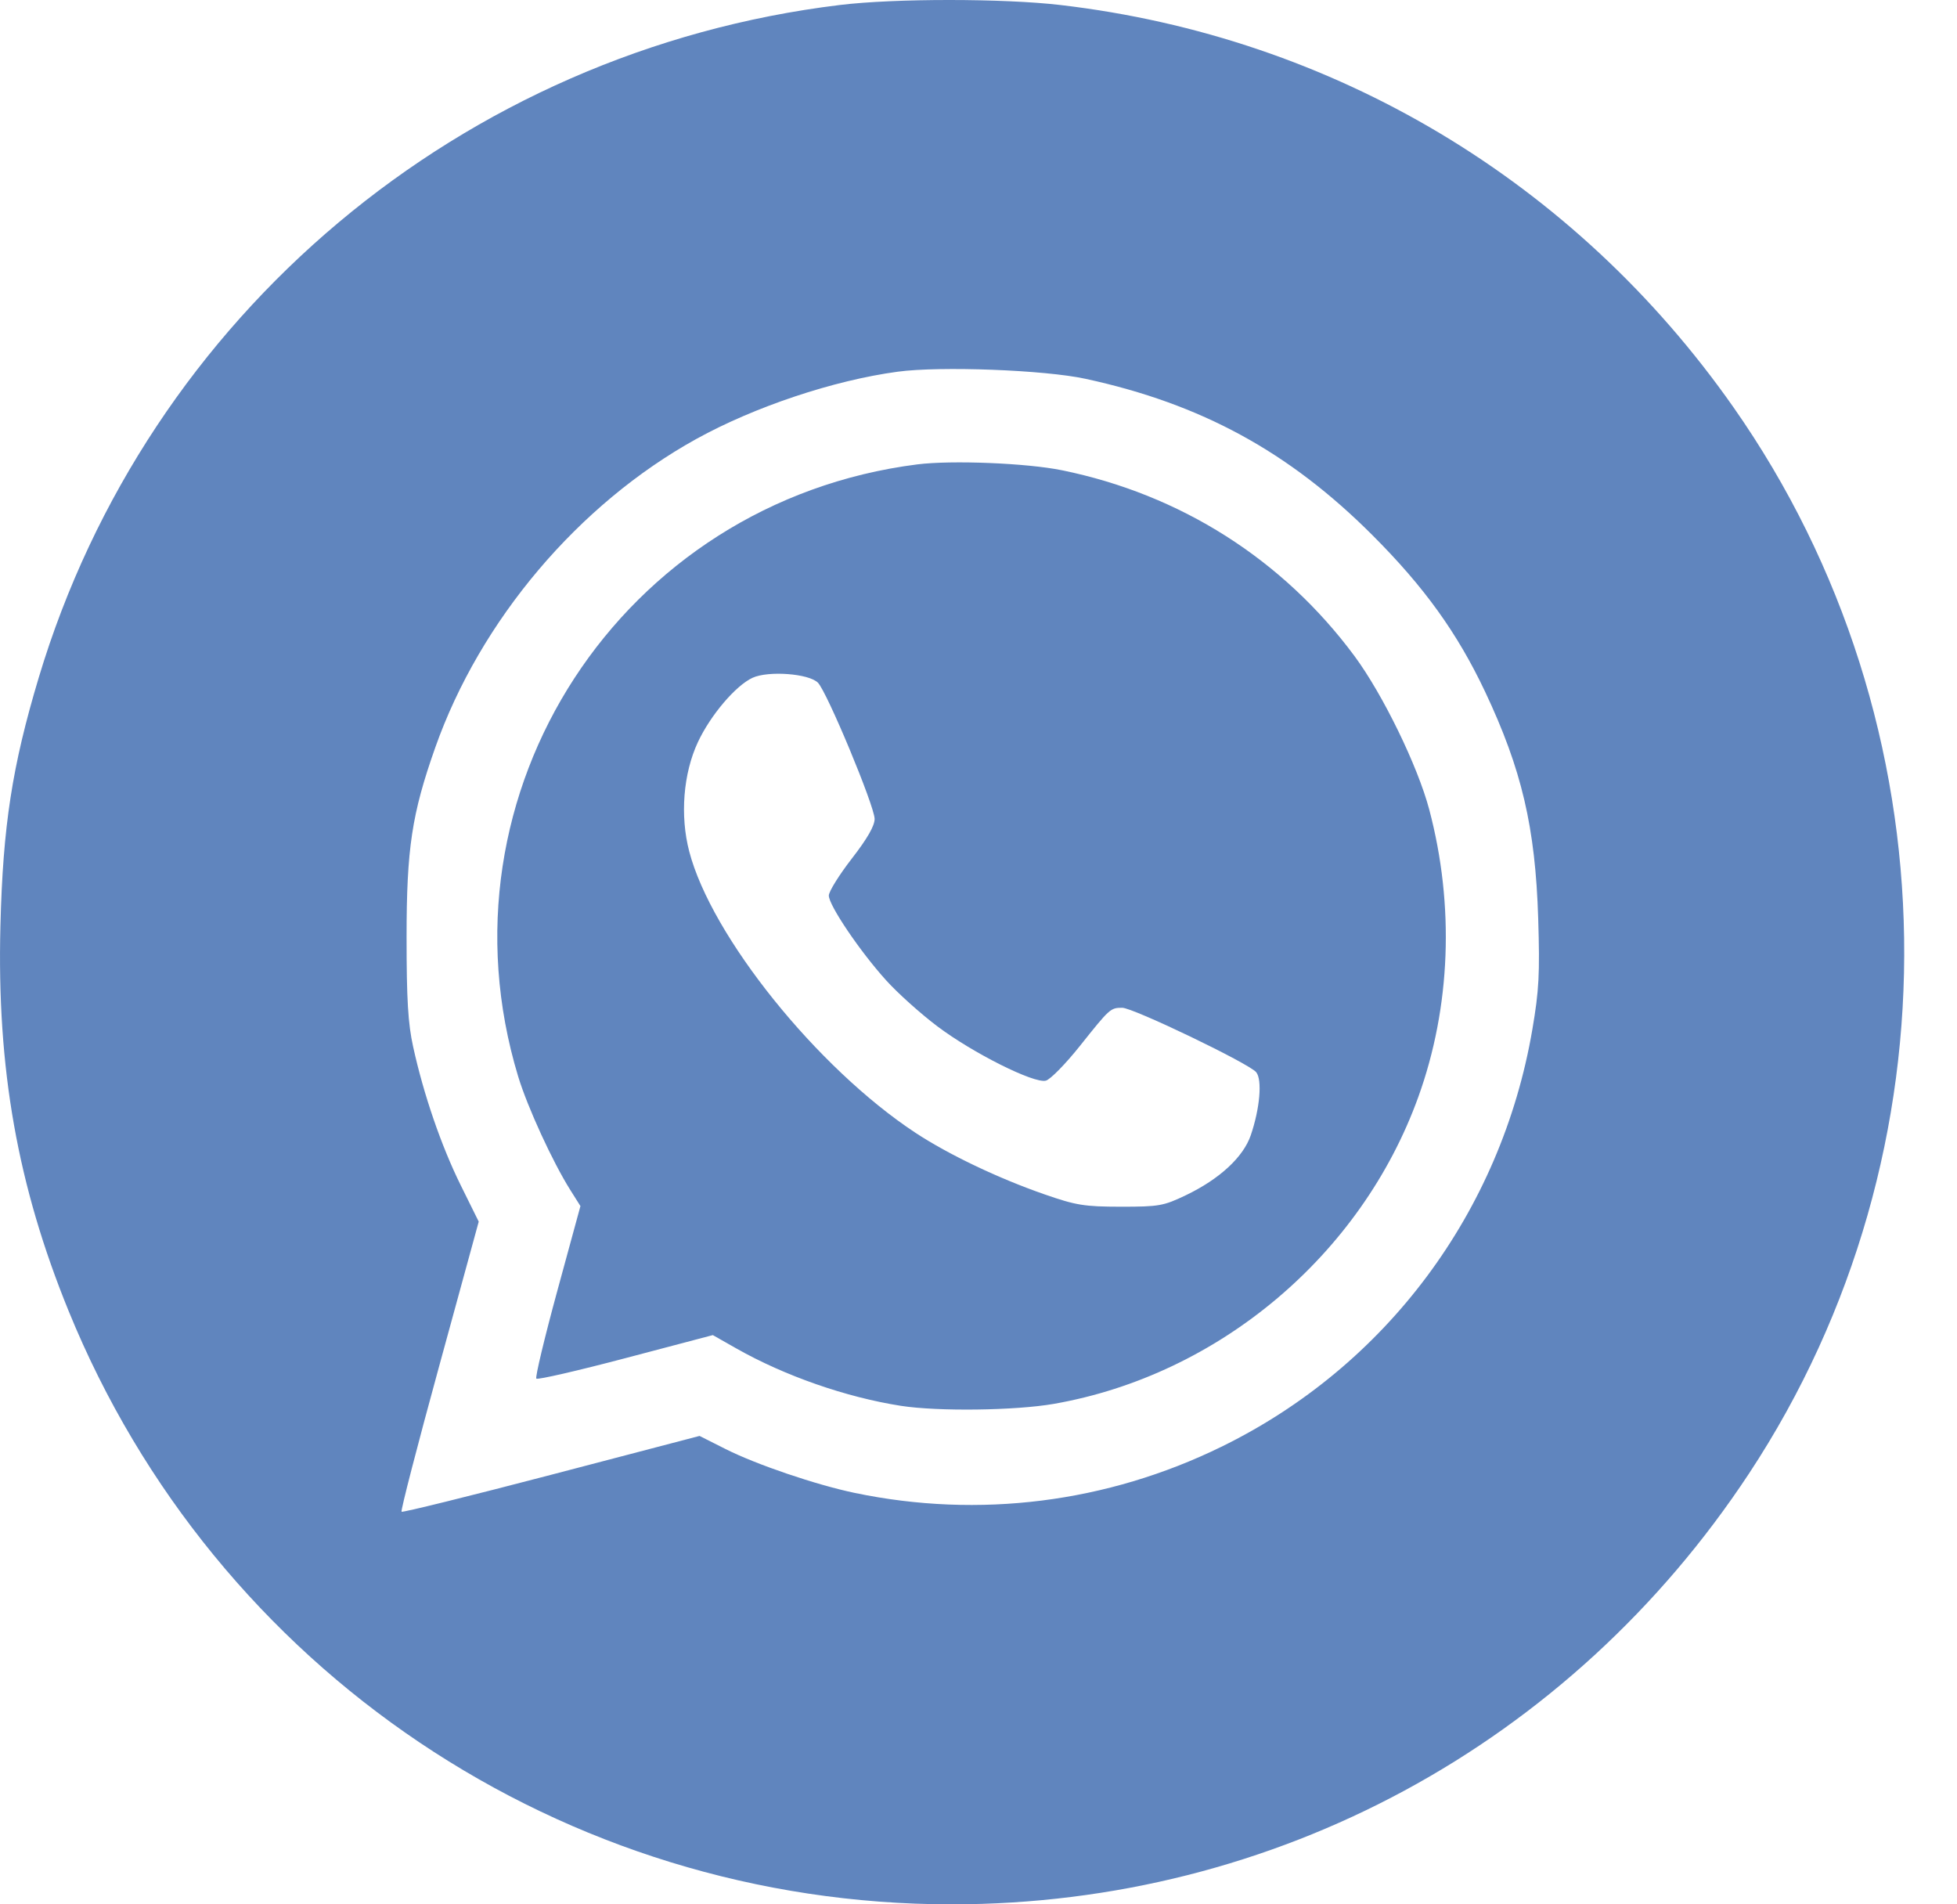
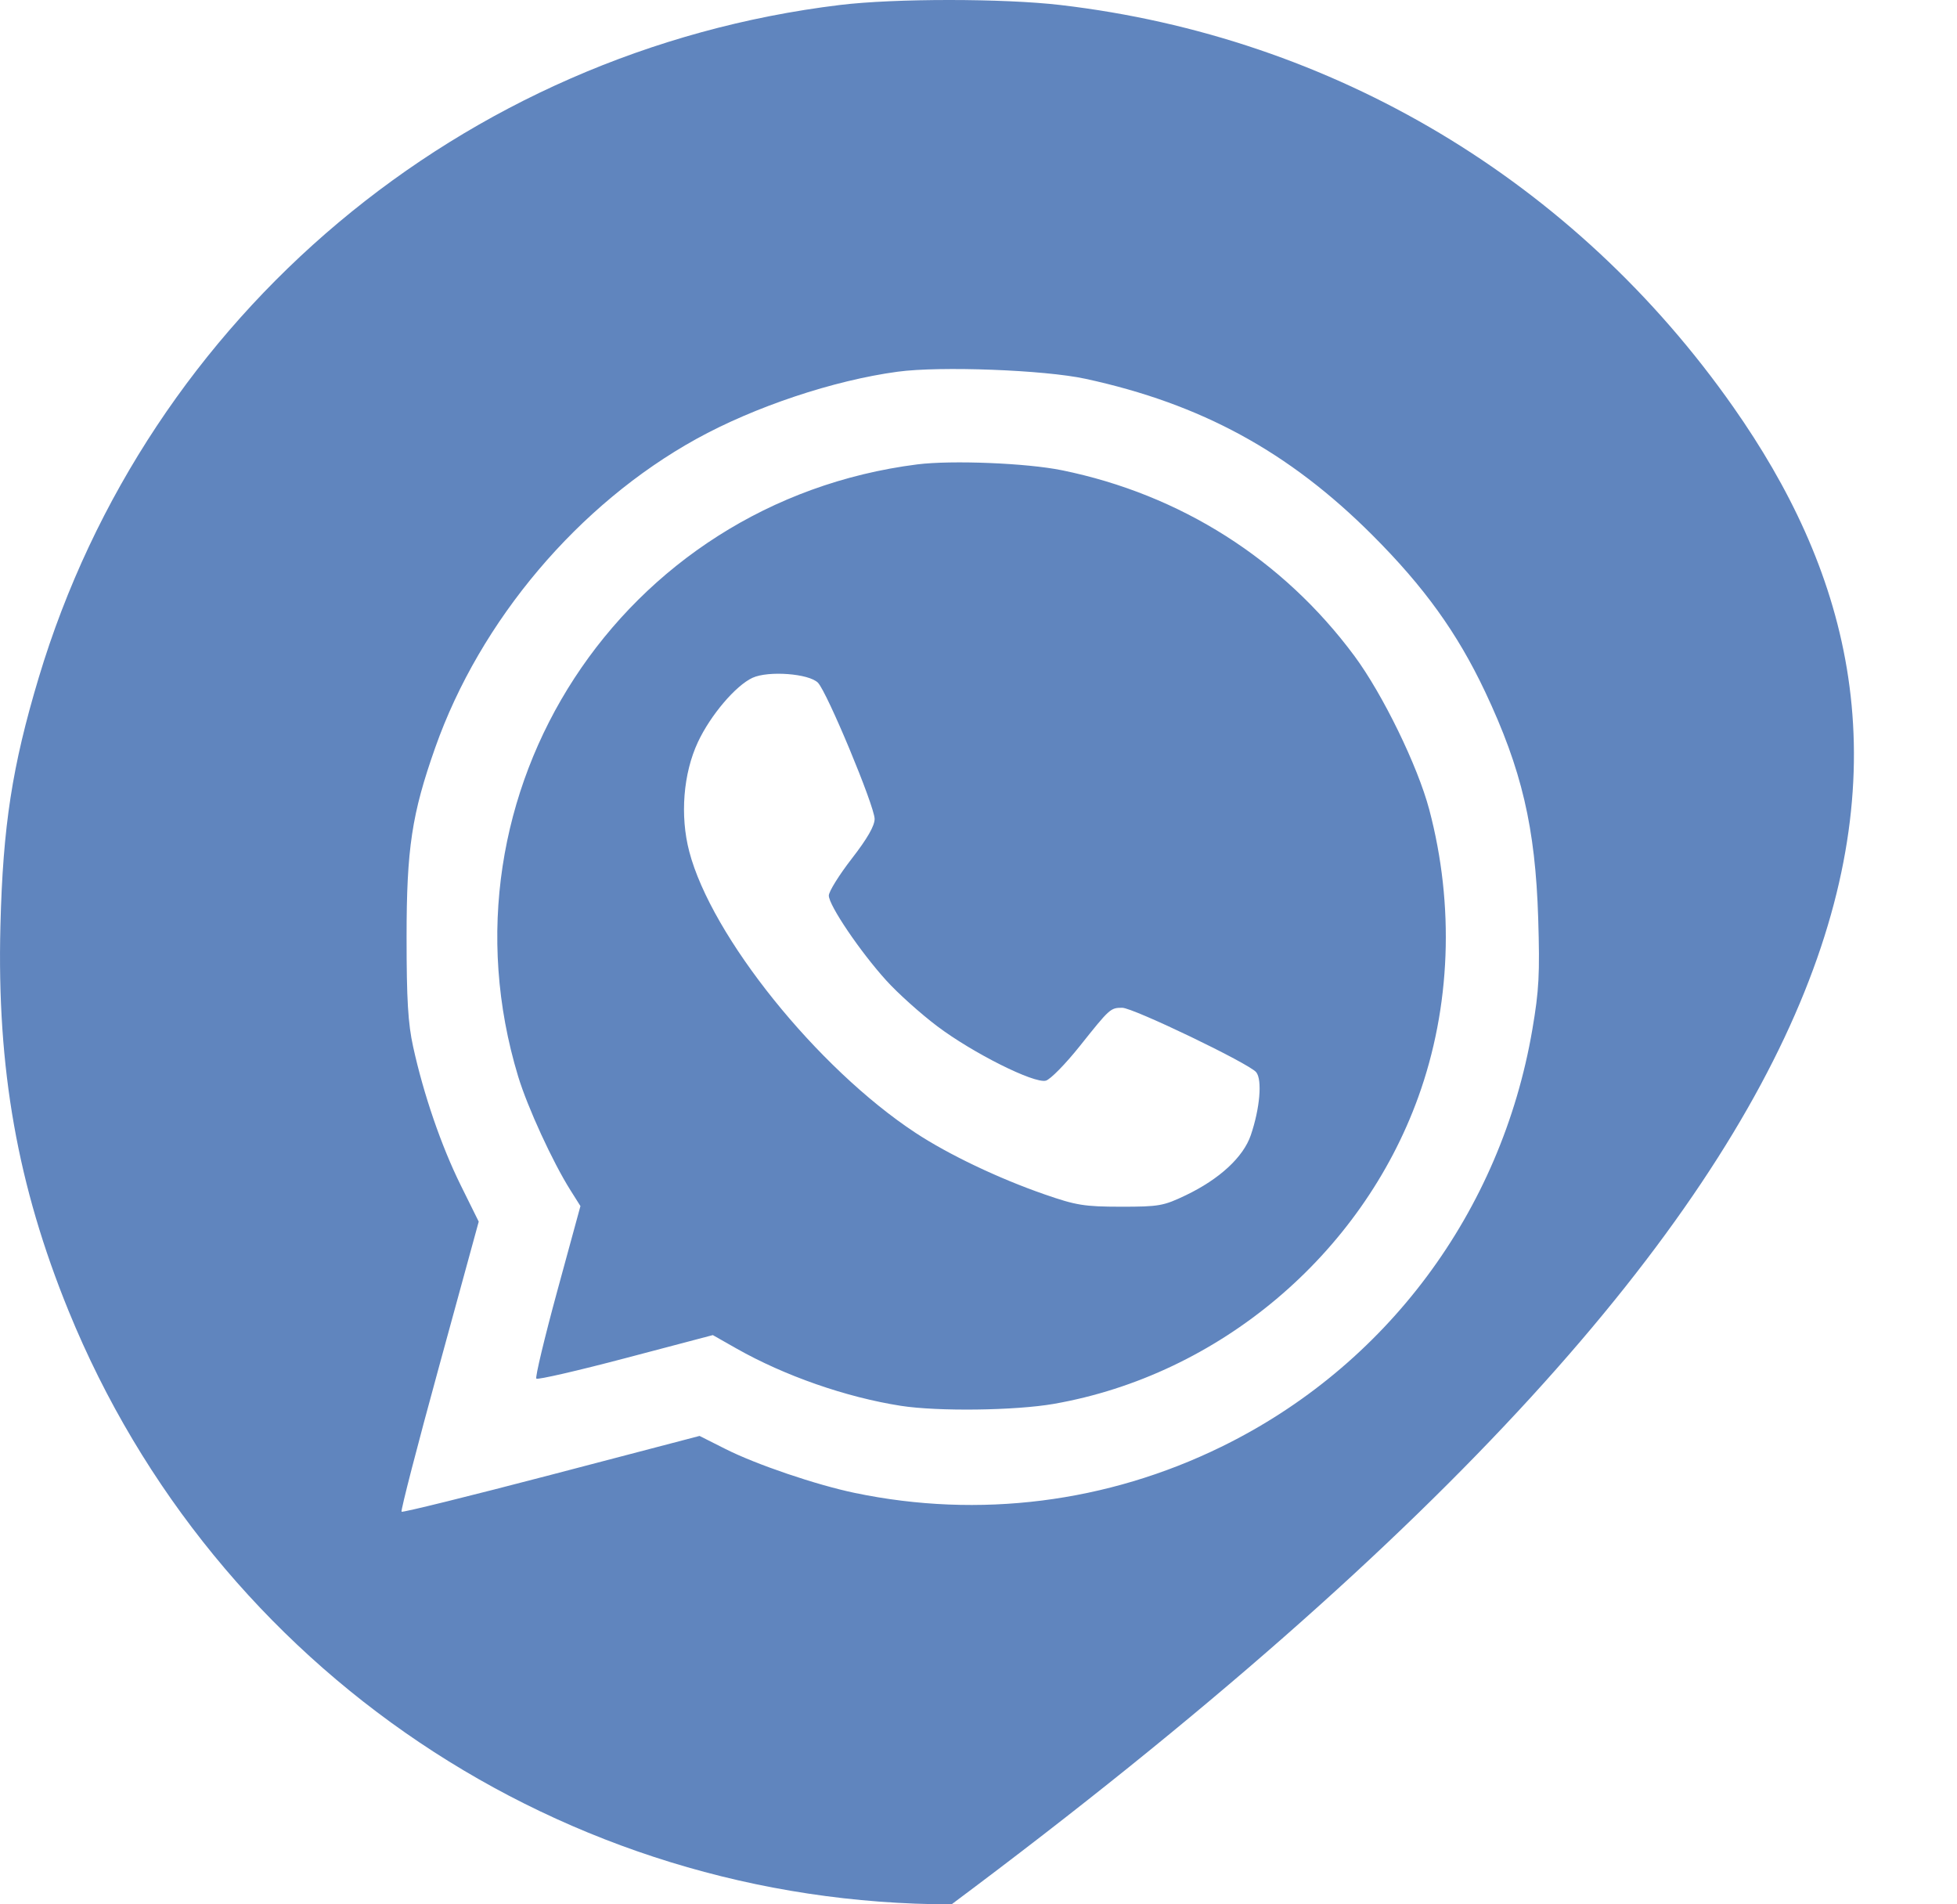
<svg xmlns="http://www.w3.org/2000/svg" width="37" height="36" viewBox="0 0 37 36" fill="none">
-   <path fill-rule="evenodd" clip-rule="evenodd" d="M15.881 0.094C8.738 0.962 2.791 5.955 0.732 12.811C0.23 14.485 0.055 15.615 0.008 17.502C-0.061 20.201 0.332 22.415 1.297 24.782C4.07 31.578 10.651 36 17.991 36C24.101 36 29.689 32.981 33.069 27.854C37.086 21.762 36.967 13.679 32.773 7.698C29.776 3.424 25.216 0.699 20.051 0.095C18.974 -0.031 16.918 -0.032 15.881 0.094ZM20.523 7.161C22.71 7.635 24.369 8.539 25.944 10.113C26.926 11.094 27.552 11.964 28.077 13.074C28.771 14.544 29.028 15.639 29.082 17.362C29.114 18.413 29.098 18.72 28.971 19.463C28.382 22.91 26.207 25.828 23.09 27.351C20.929 28.408 18.511 28.712 16.163 28.223C15.433 28.071 14.301 27.687 13.716 27.392L13.226 27.145L10.426 27.878C8.885 28.281 7.61 28.596 7.592 28.578C7.573 28.559 7.894 27.318 8.305 25.819L9.051 23.094L8.709 22.403C8.342 21.66 8.009 20.691 7.811 19.788C7.714 19.349 7.687 18.894 7.687 17.713C7.687 16.042 7.786 15.387 8.228 14.135C9.078 11.727 10.938 9.529 13.167 8.297C14.268 7.689 15.761 7.19 16.971 7.027C17.776 6.918 19.749 6.993 20.523 7.161ZM17.342 8.779C11.749 9.49 8.168 14.982 9.797 20.351C9.974 20.933 10.45 21.969 10.783 22.497L10.974 22.8L10.535 24.409C10.294 25.294 10.116 26.038 10.14 26.062C10.165 26.087 10.925 25.912 11.831 25.673L13.477 25.239L13.923 25.492C14.835 26.009 15.996 26.414 17.032 26.576C17.734 26.685 19.194 26.666 19.925 26.539C23.044 25.993 25.736 23.727 26.815 20.738C27.429 19.038 27.502 17.117 27.022 15.304C26.803 14.478 26.143 13.124 25.607 12.4C24.255 10.576 22.317 9.346 20.078 8.89C19.413 8.754 17.992 8.697 17.342 8.779ZM15.464 12.906C15.636 13.079 16.533 15.234 16.536 15.48C16.537 15.611 16.398 15.853 16.104 16.232C15.865 16.54 15.67 16.854 15.67 16.93C15.67 17.115 16.265 17.994 16.758 18.537C16.976 18.778 17.409 19.166 17.721 19.401C18.393 19.907 19.55 20.487 19.773 20.429C19.857 20.408 20.147 20.112 20.417 19.773C20.982 19.064 20.994 19.052 21.216 19.051C21.42 19.049 23.616 20.105 23.75 20.269C23.867 20.412 23.821 20.953 23.648 21.46C23.507 21.874 23.056 22.29 22.422 22.594C21.996 22.798 21.913 22.812 21.191 22.812C20.499 22.811 20.347 22.786 19.75 22.579C18.874 22.275 17.934 21.826 17.309 21.415C15.452 20.192 13.45 17.703 13.031 16.096C12.854 15.419 12.918 14.621 13.195 14.029C13.433 13.52 13.909 12.96 14.228 12.813C14.528 12.676 15.293 12.733 15.464 12.906Z" fill="#6085BE" />
+   <path fill-rule="evenodd" clip-rule="evenodd" d="M15.881 0.094C8.738 0.962 2.791 5.955 0.732 12.811C0.23 14.485 0.055 15.615 0.008 17.502C-0.061 20.201 0.332 22.415 1.297 24.782C4.07 31.578 10.651 36 17.991 36C37.086 21.762 36.967 13.679 32.773 7.698C29.776 3.424 25.216 0.699 20.051 0.095C18.974 -0.031 16.918 -0.032 15.881 0.094ZM20.523 7.161C22.71 7.635 24.369 8.539 25.944 10.113C26.926 11.094 27.552 11.964 28.077 13.074C28.771 14.544 29.028 15.639 29.082 17.362C29.114 18.413 29.098 18.72 28.971 19.463C28.382 22.91 26.207 25.828 23.09 27.351C20.929 28.408 18.511 28.712 16.163 28.223C15.433 28.071 14.301 27.687 13.716 27.392L13.226 27.145L10.426 27.878C8.885 28.281 7.61 28.596 7.592 28.578C7.573 28.559 7.894 27.318 8.305 25.819L9.051 23.094L8.709 22.403C8.342 21.66 8.009 20.691 7.811 19.788C7.714 19.349 7.687 18.894 7.687 17.713C7.687 16.042 7.786 15.387 8.228 14.135C9.078 11.727 10.938 9.529 13.167 8.297C14.268 7.689 15.761 7.19 16.971 7.027C17.776 6.918 19.749 6.993 20.523 7.161ZM17.342 8.779C11.749 9.49 8.168 14.982 9.797 20.351C9.974 20.933 10.45 21.969 10.783 22.497L10.974 22.8L10.535 24.409C10.294 25.294 10.116 26.038 10.14 26.062C10.165 26.087 10.925 25.912 11.831 25.673L13.477 25.239L13.923 25.492C14.835 26.009 15.996 26.414 17.032 26.576C17.734 26.685 19.194 26.666 19.925 26.539C23.044 25.993 25.736 23.727 26.815 20.738C27.429 19.038 27.502 17.117 27.022 15.304C26.803 14.478 26.143 13.124 25.607 12.4C24.255 10.576 22.317 9.346 20.078 8.89C19.413 8.754 17.992 8.697 17.342 8.779ZM15.464 12.906C15.636 13.079 16.533 15.234 16.536 15.48C16.537 15.611 16.398 15.853 16.104 16.232C15.865 16.54 15.67 16.854 15.67 16.93C15.67 17.115 16.265 17.994 16.758 18.537C16.976 18.778 17.409 19.166 17.721 19.401C18.393 19.907 19.55 20.487 19.773 20.429C19.857 20.408 20.147 20.112 20.417 19.773C20.982 19.064 20.994 19.052 21.216 19.051C21.42 19.049 23.616 20.105 23.75 20.269C23.867 20.412 23.821 20.953 23.648 21.46C23.507 21.874 23.056 22.29 22.422 22.594C21.996 22.798 21.913 22.812 21.191 22.812C20.499 22.811 20.347 22.786 19.75 22.579C18.874 22.275 17.934 21.826 17.309 21.415C15.452 20.192 13.45 17.703 13.031 16.096C12.854 15.419 12.918 14.621 13.195 14.029C13.433 13.52 13.909 12.96 14.228 12.813C14.528 12.676 15.293 12.733 15.464 12.906Z" fill="#6085BE" />
</svg>